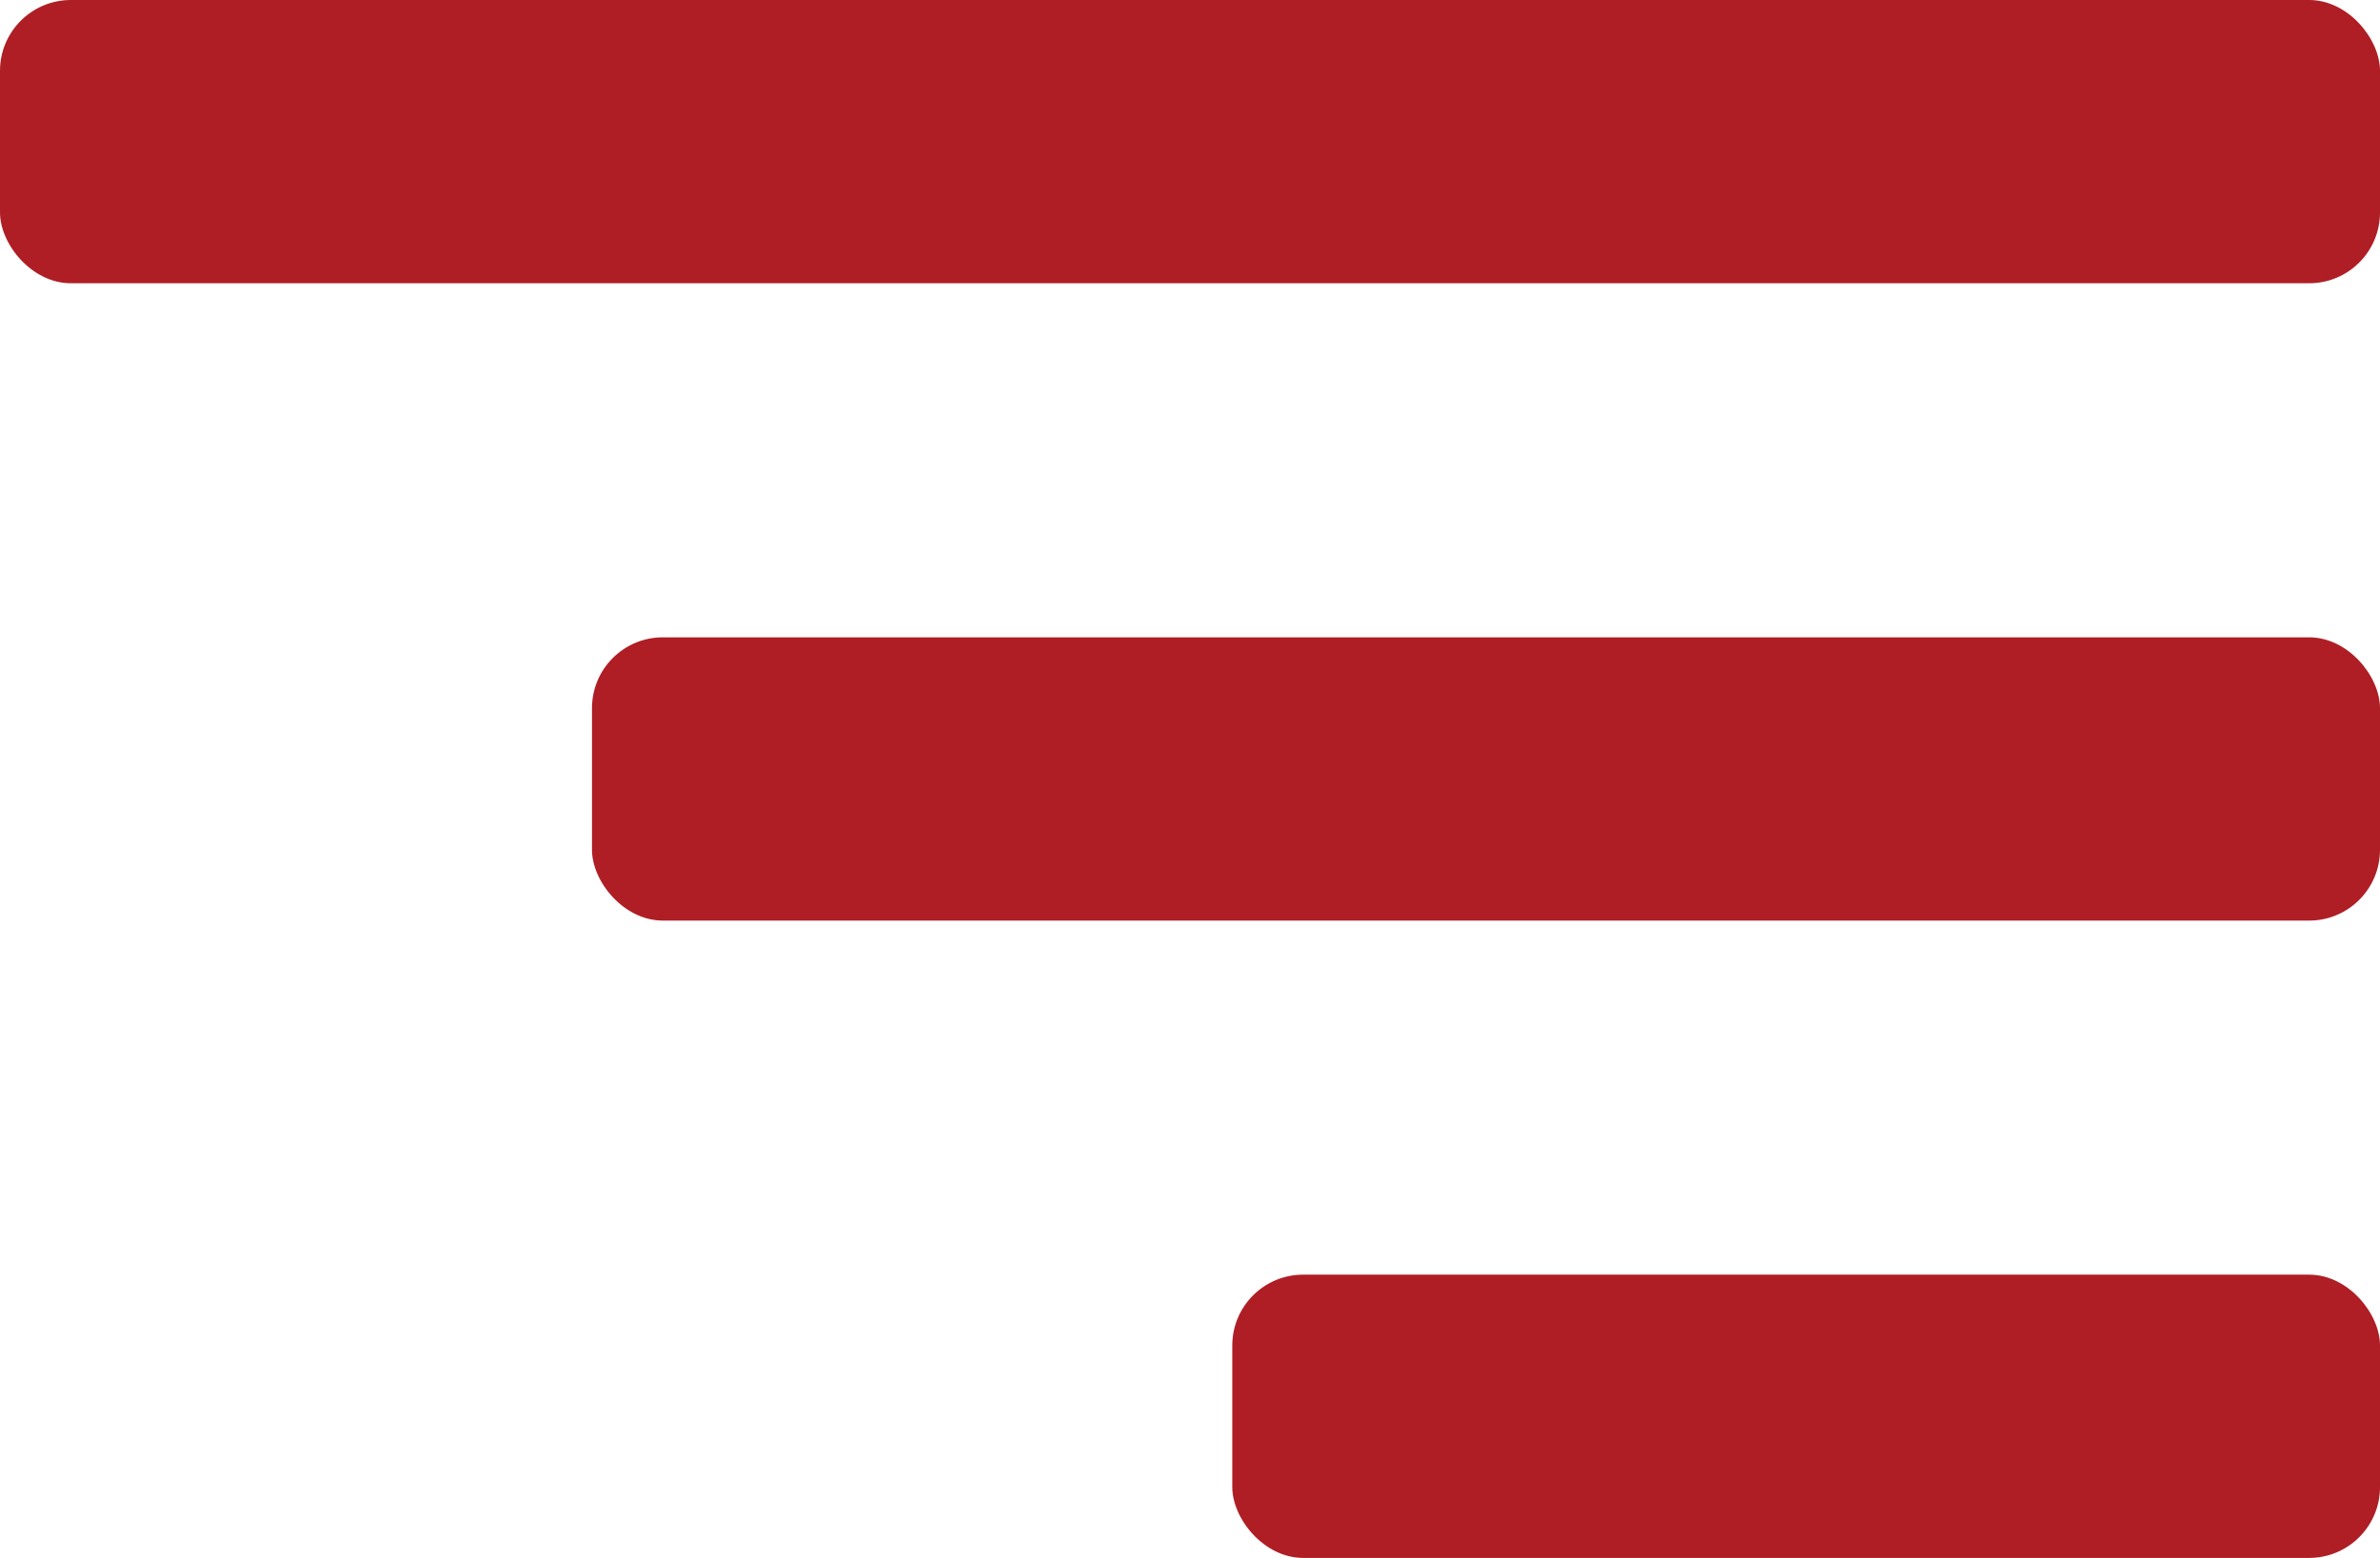
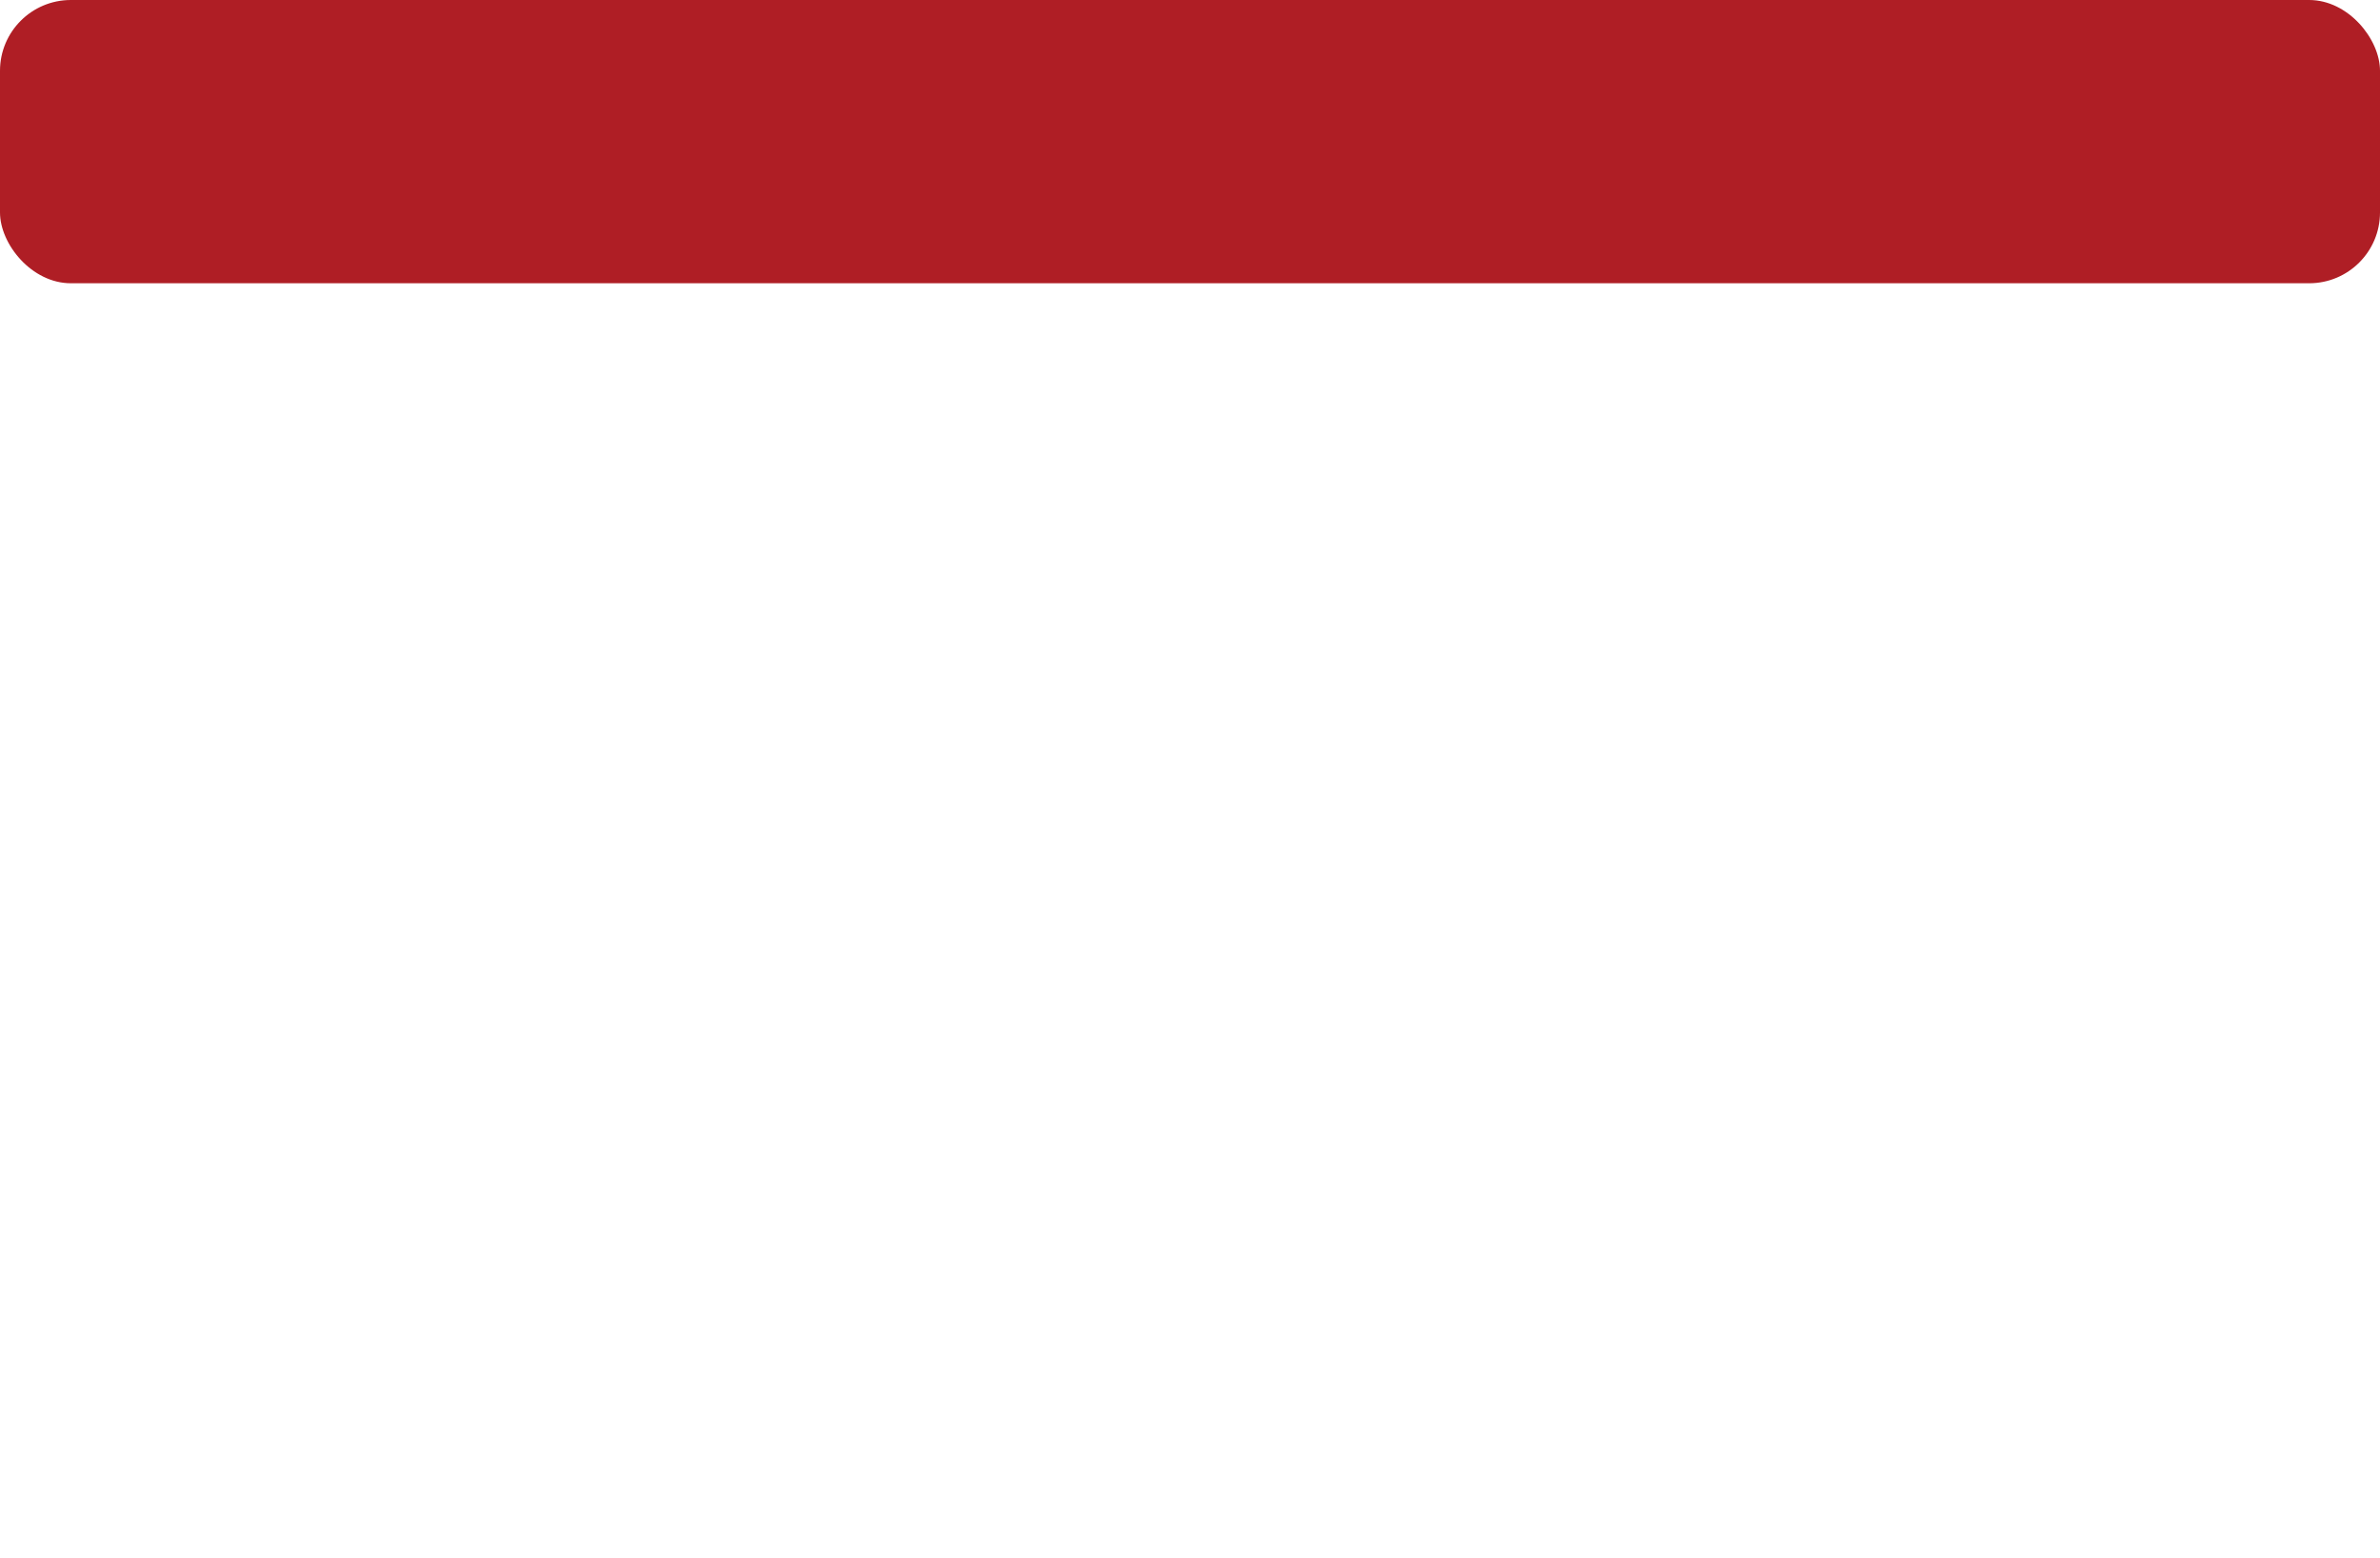
<svg xmlns="http://www.w3.org/2000/svg" width="168" height="110" viewBox="0 0 168 110" fill="none">
  <rect width="168" height="20" rx="5" fill="#AF1E25" />
-   <rect x="41.787" y="45" width="126.213" height="20" rx="5" fill="#AF1E25" />
-   <rect x="86.985" y="90" width="81.015" height="20" rx="5" fill="#AF1E25" />
</svg>